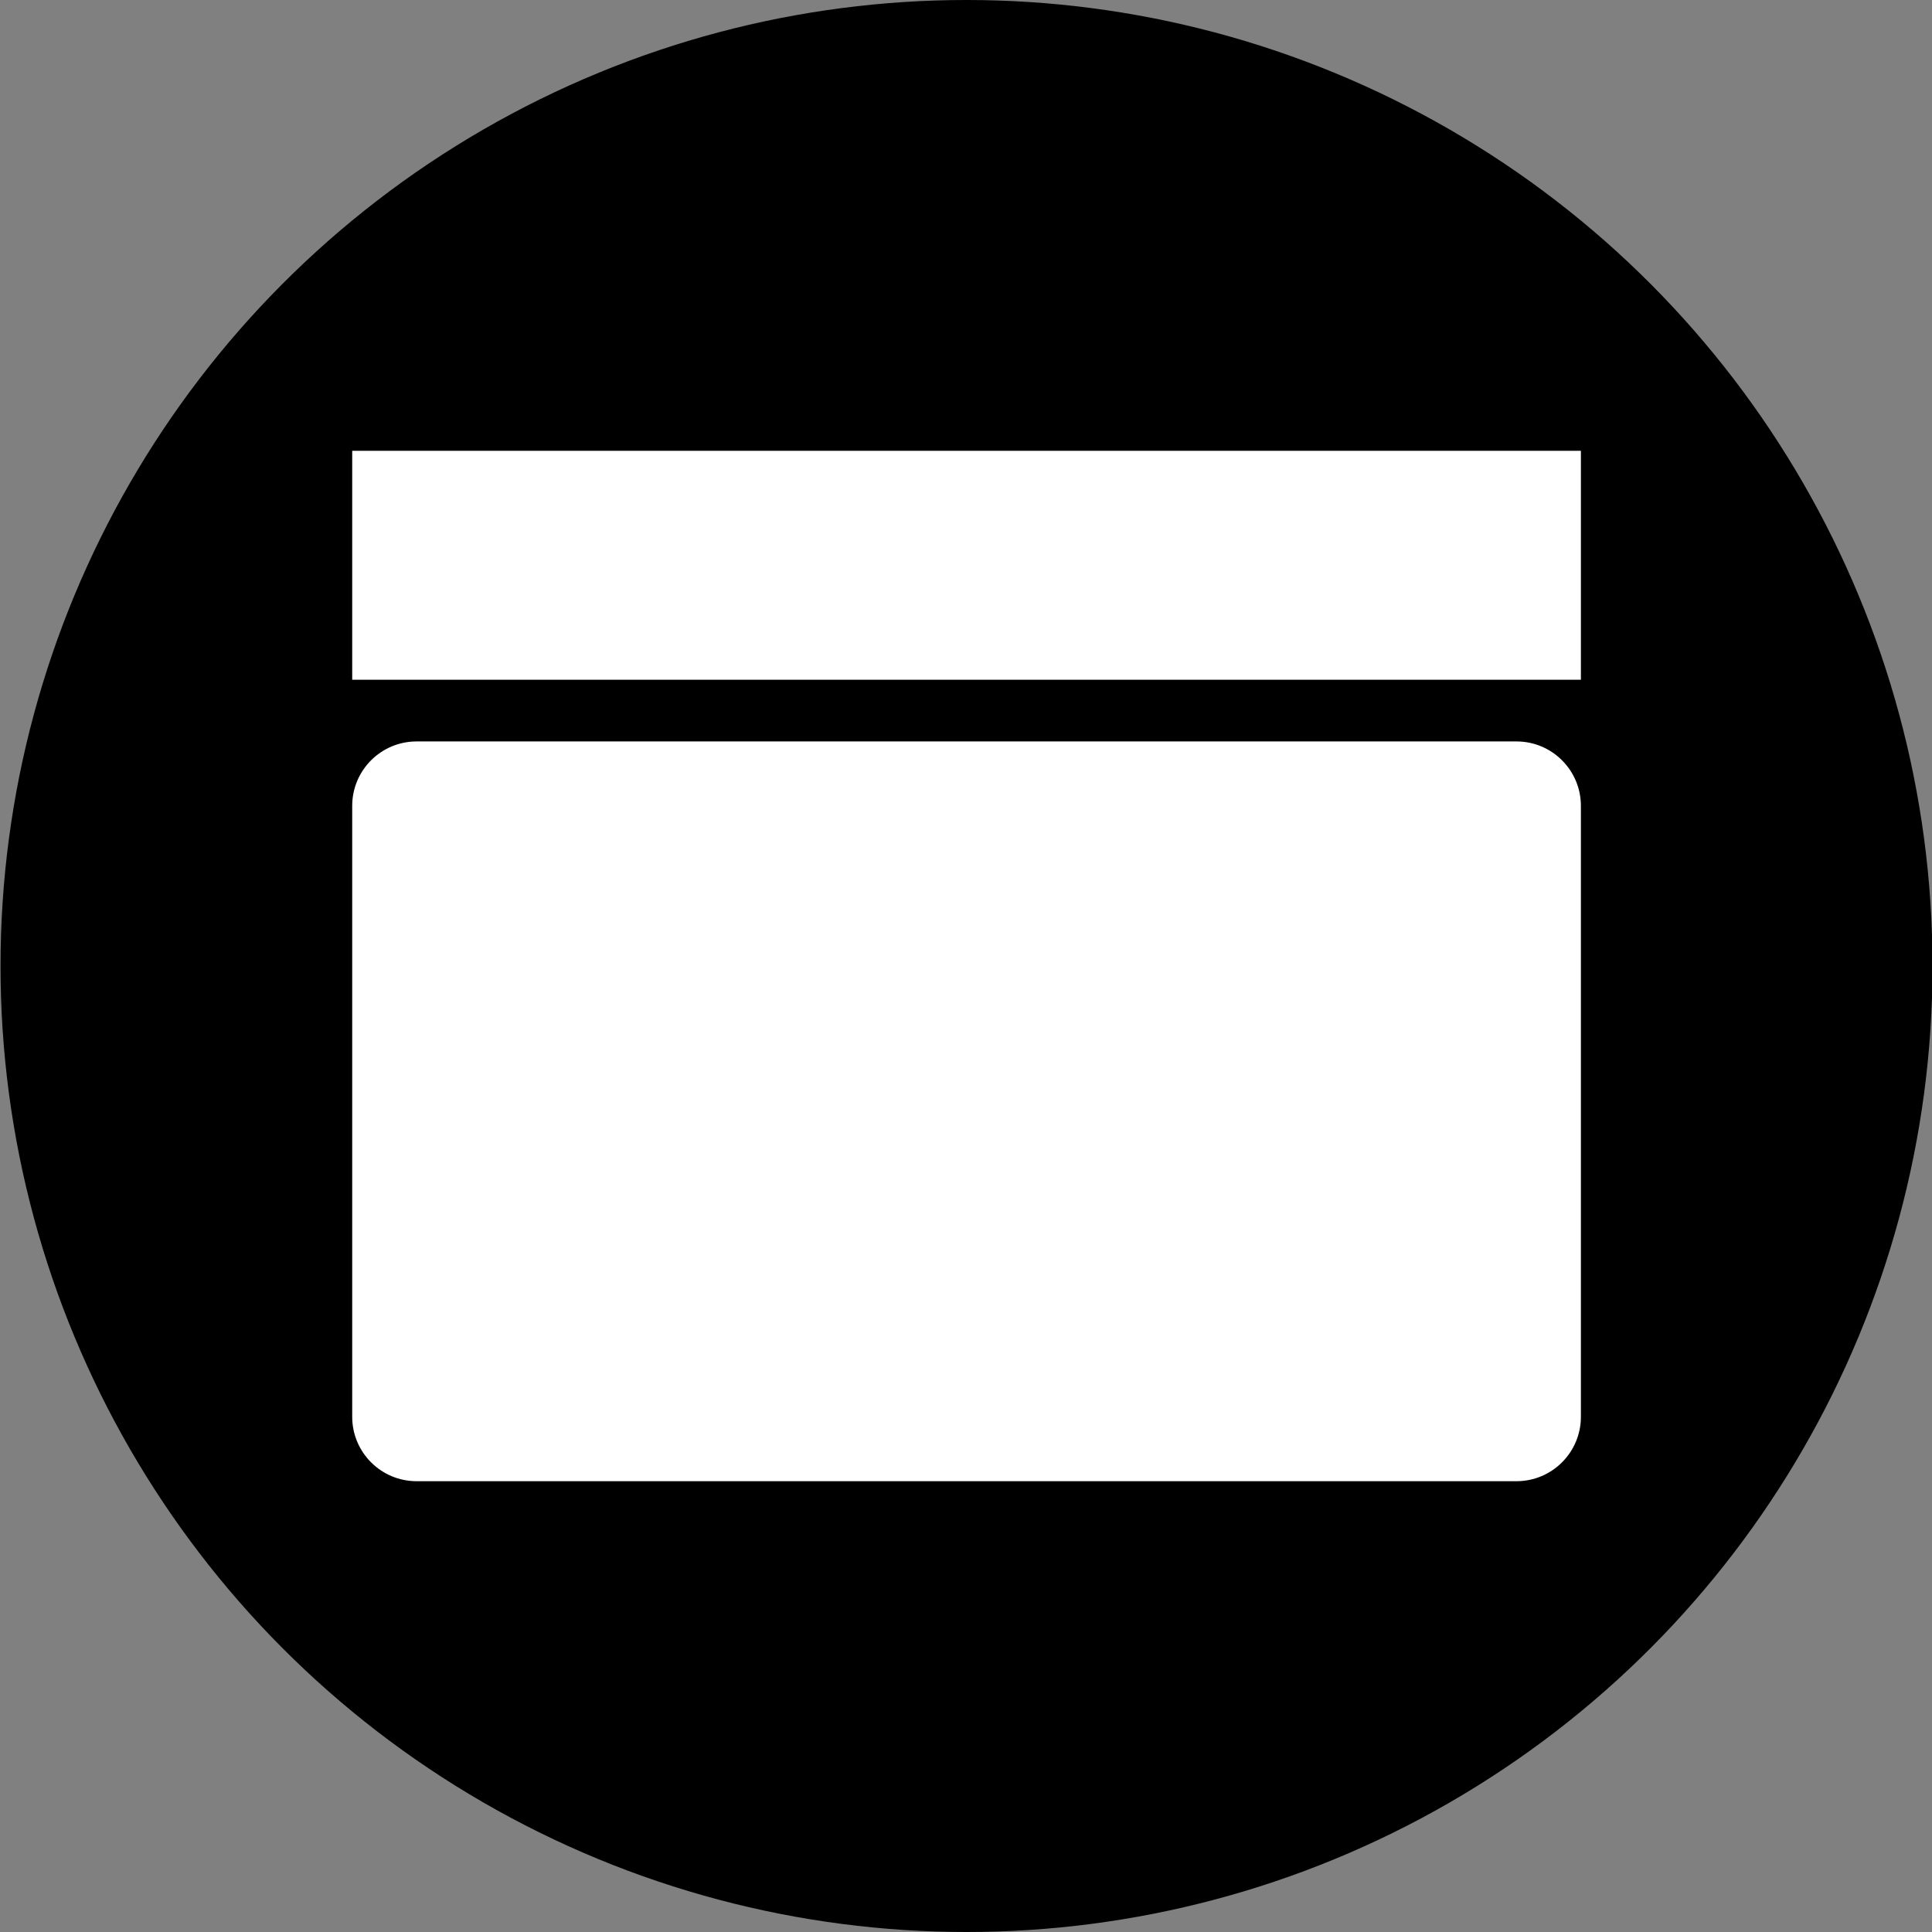
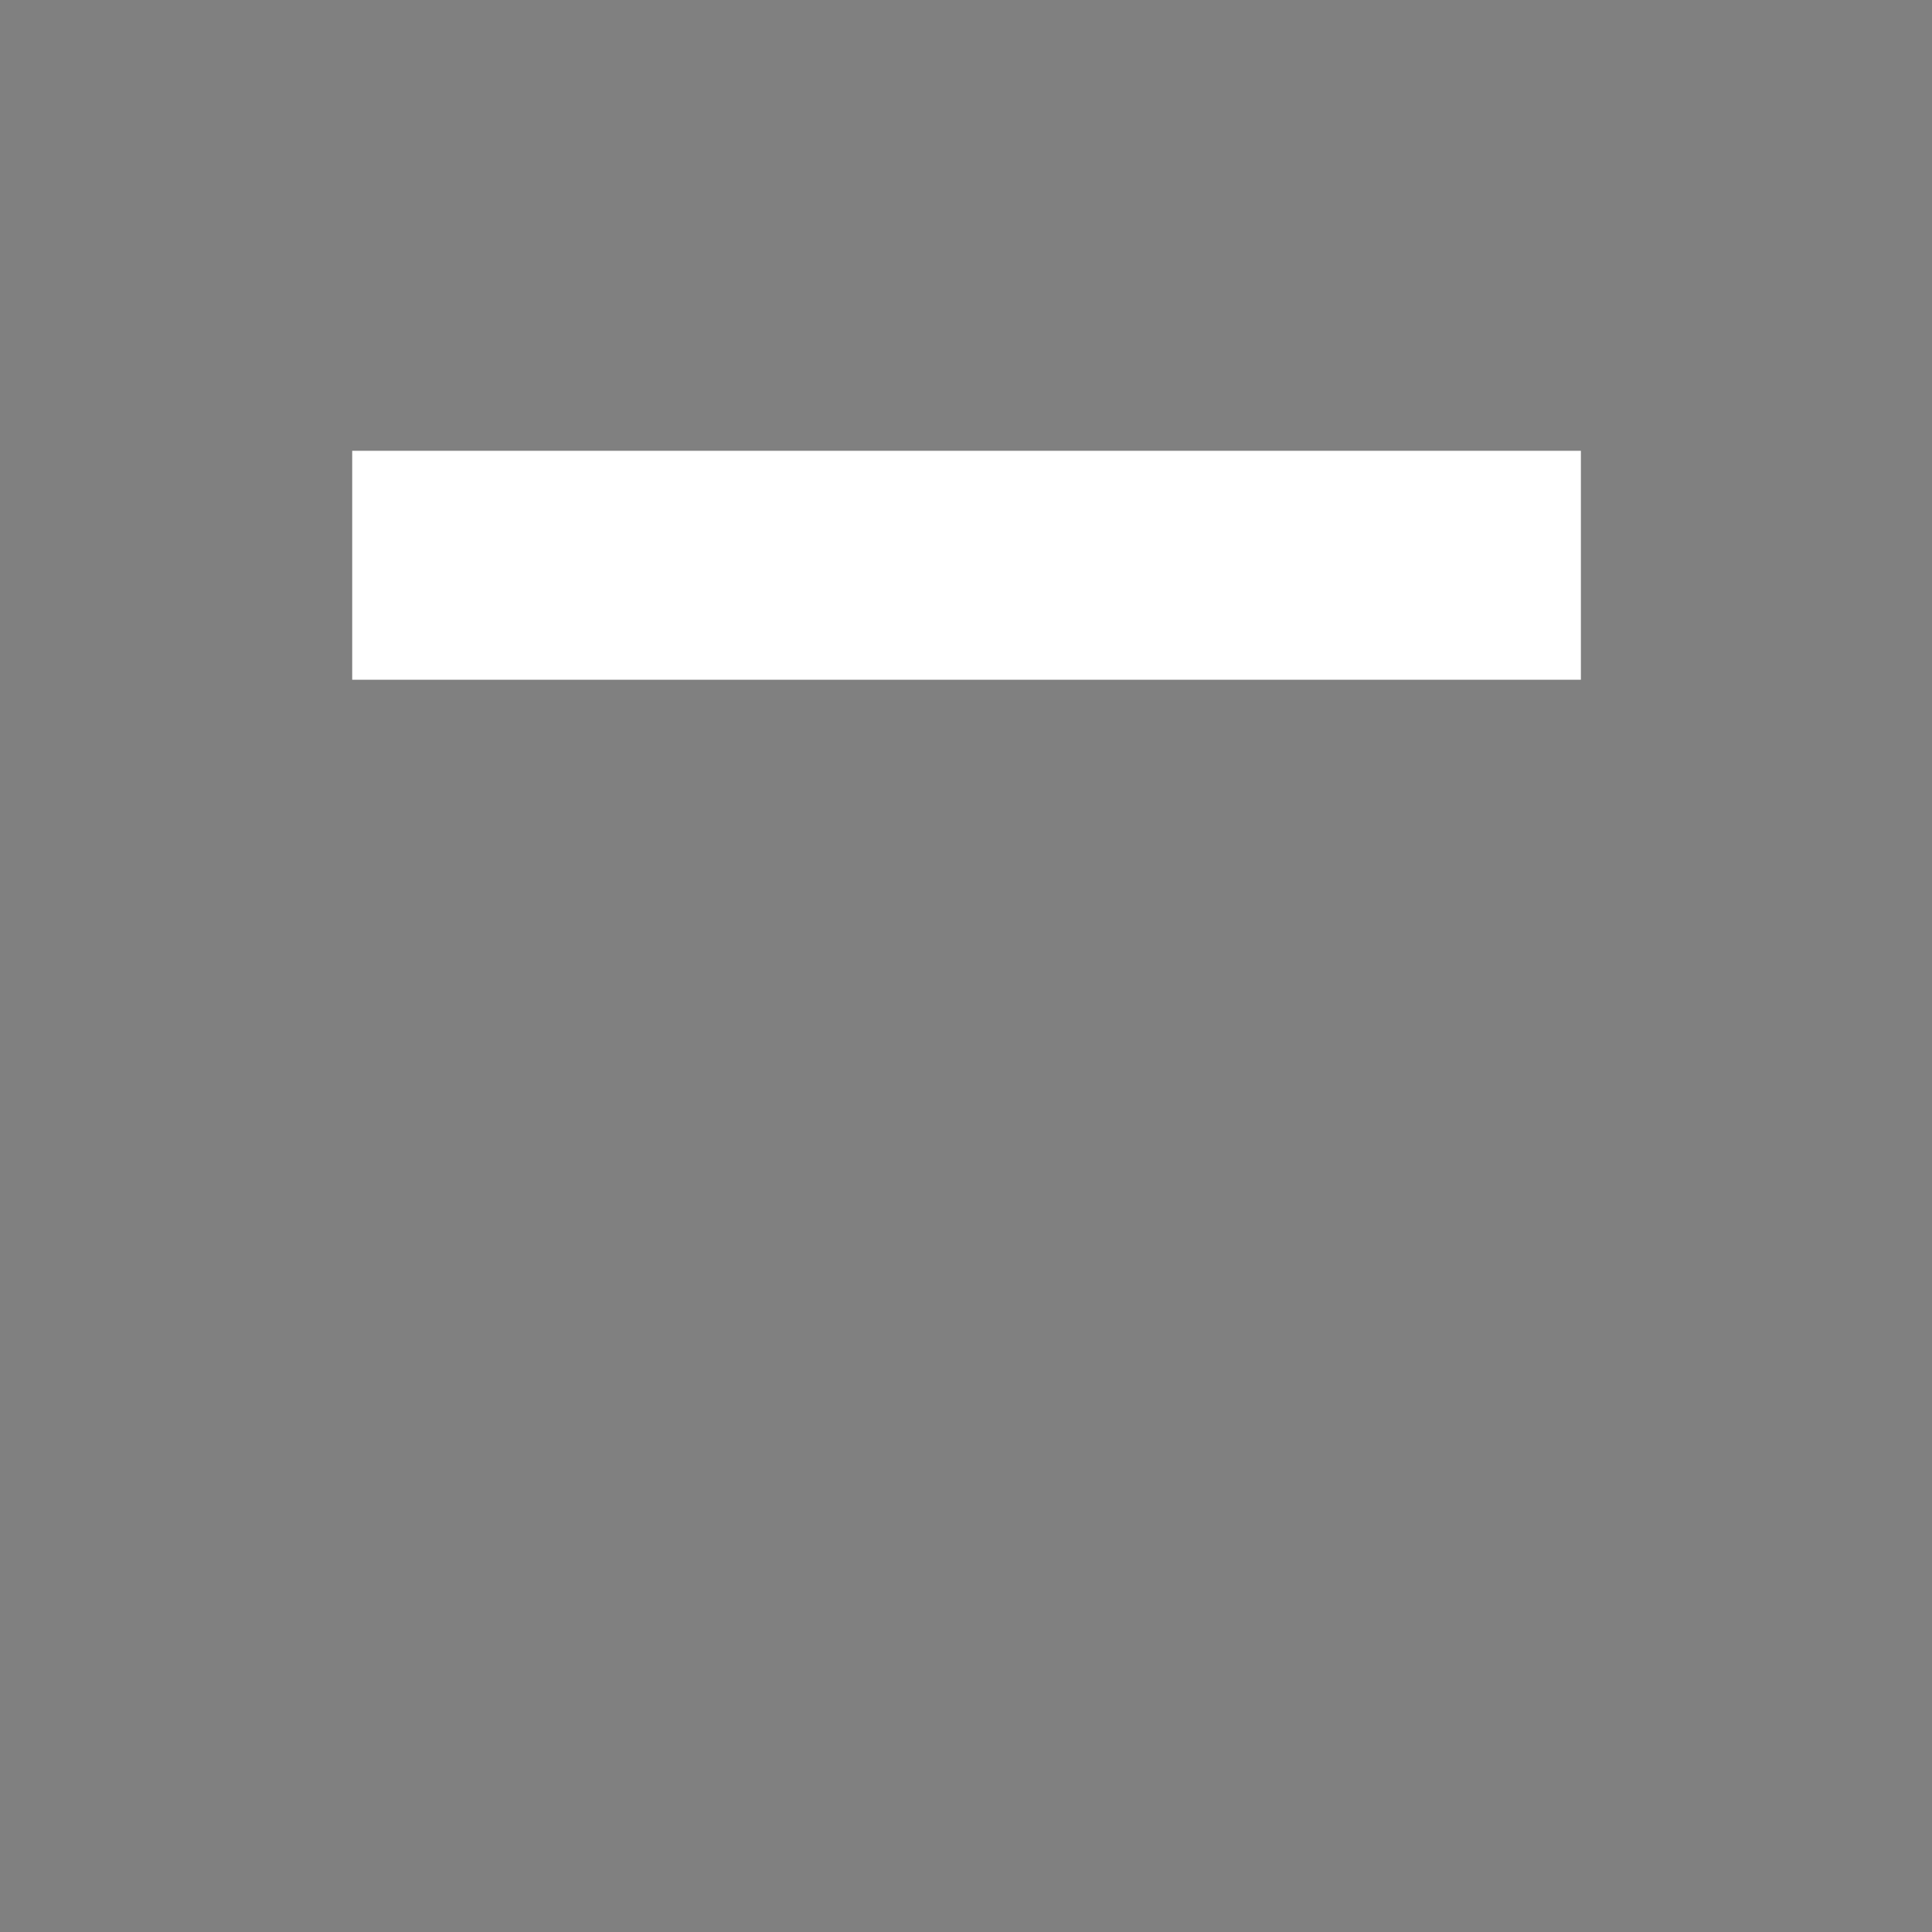
<svg xmlns="http://www.w3.org/2000/svg" width="100%" height="100%" viewBox="0 0 30 30" version="1.1" xml:space="preserve" style="fill-rule:evenodd;clip-rule:evenodd;stroke-linejoin:round;stroke-miterlimit:2;">
  <rect x="0" y="0" width="30" height="30" fill="#808080" stroke="none" />
-   <circle cx="15.008" cy="15" r="15" />
  <rect x="5.469" y="7" width="19.079" height="3.555" style="fill:white;" />
-   <path d="M24.548,12.513C24.548,11.961 24.1,11.513 23.548,11.513L6.469,11.513C5.917,11.513 5.469,11.961 5.469,12.513L5.469,22C5.469,22.552 5.917,23 6.469,23L23.548,23C24.1,23 24.548,22.552 24.548,22L24.548,12.513Z" style="fill:white;" />
</svg>